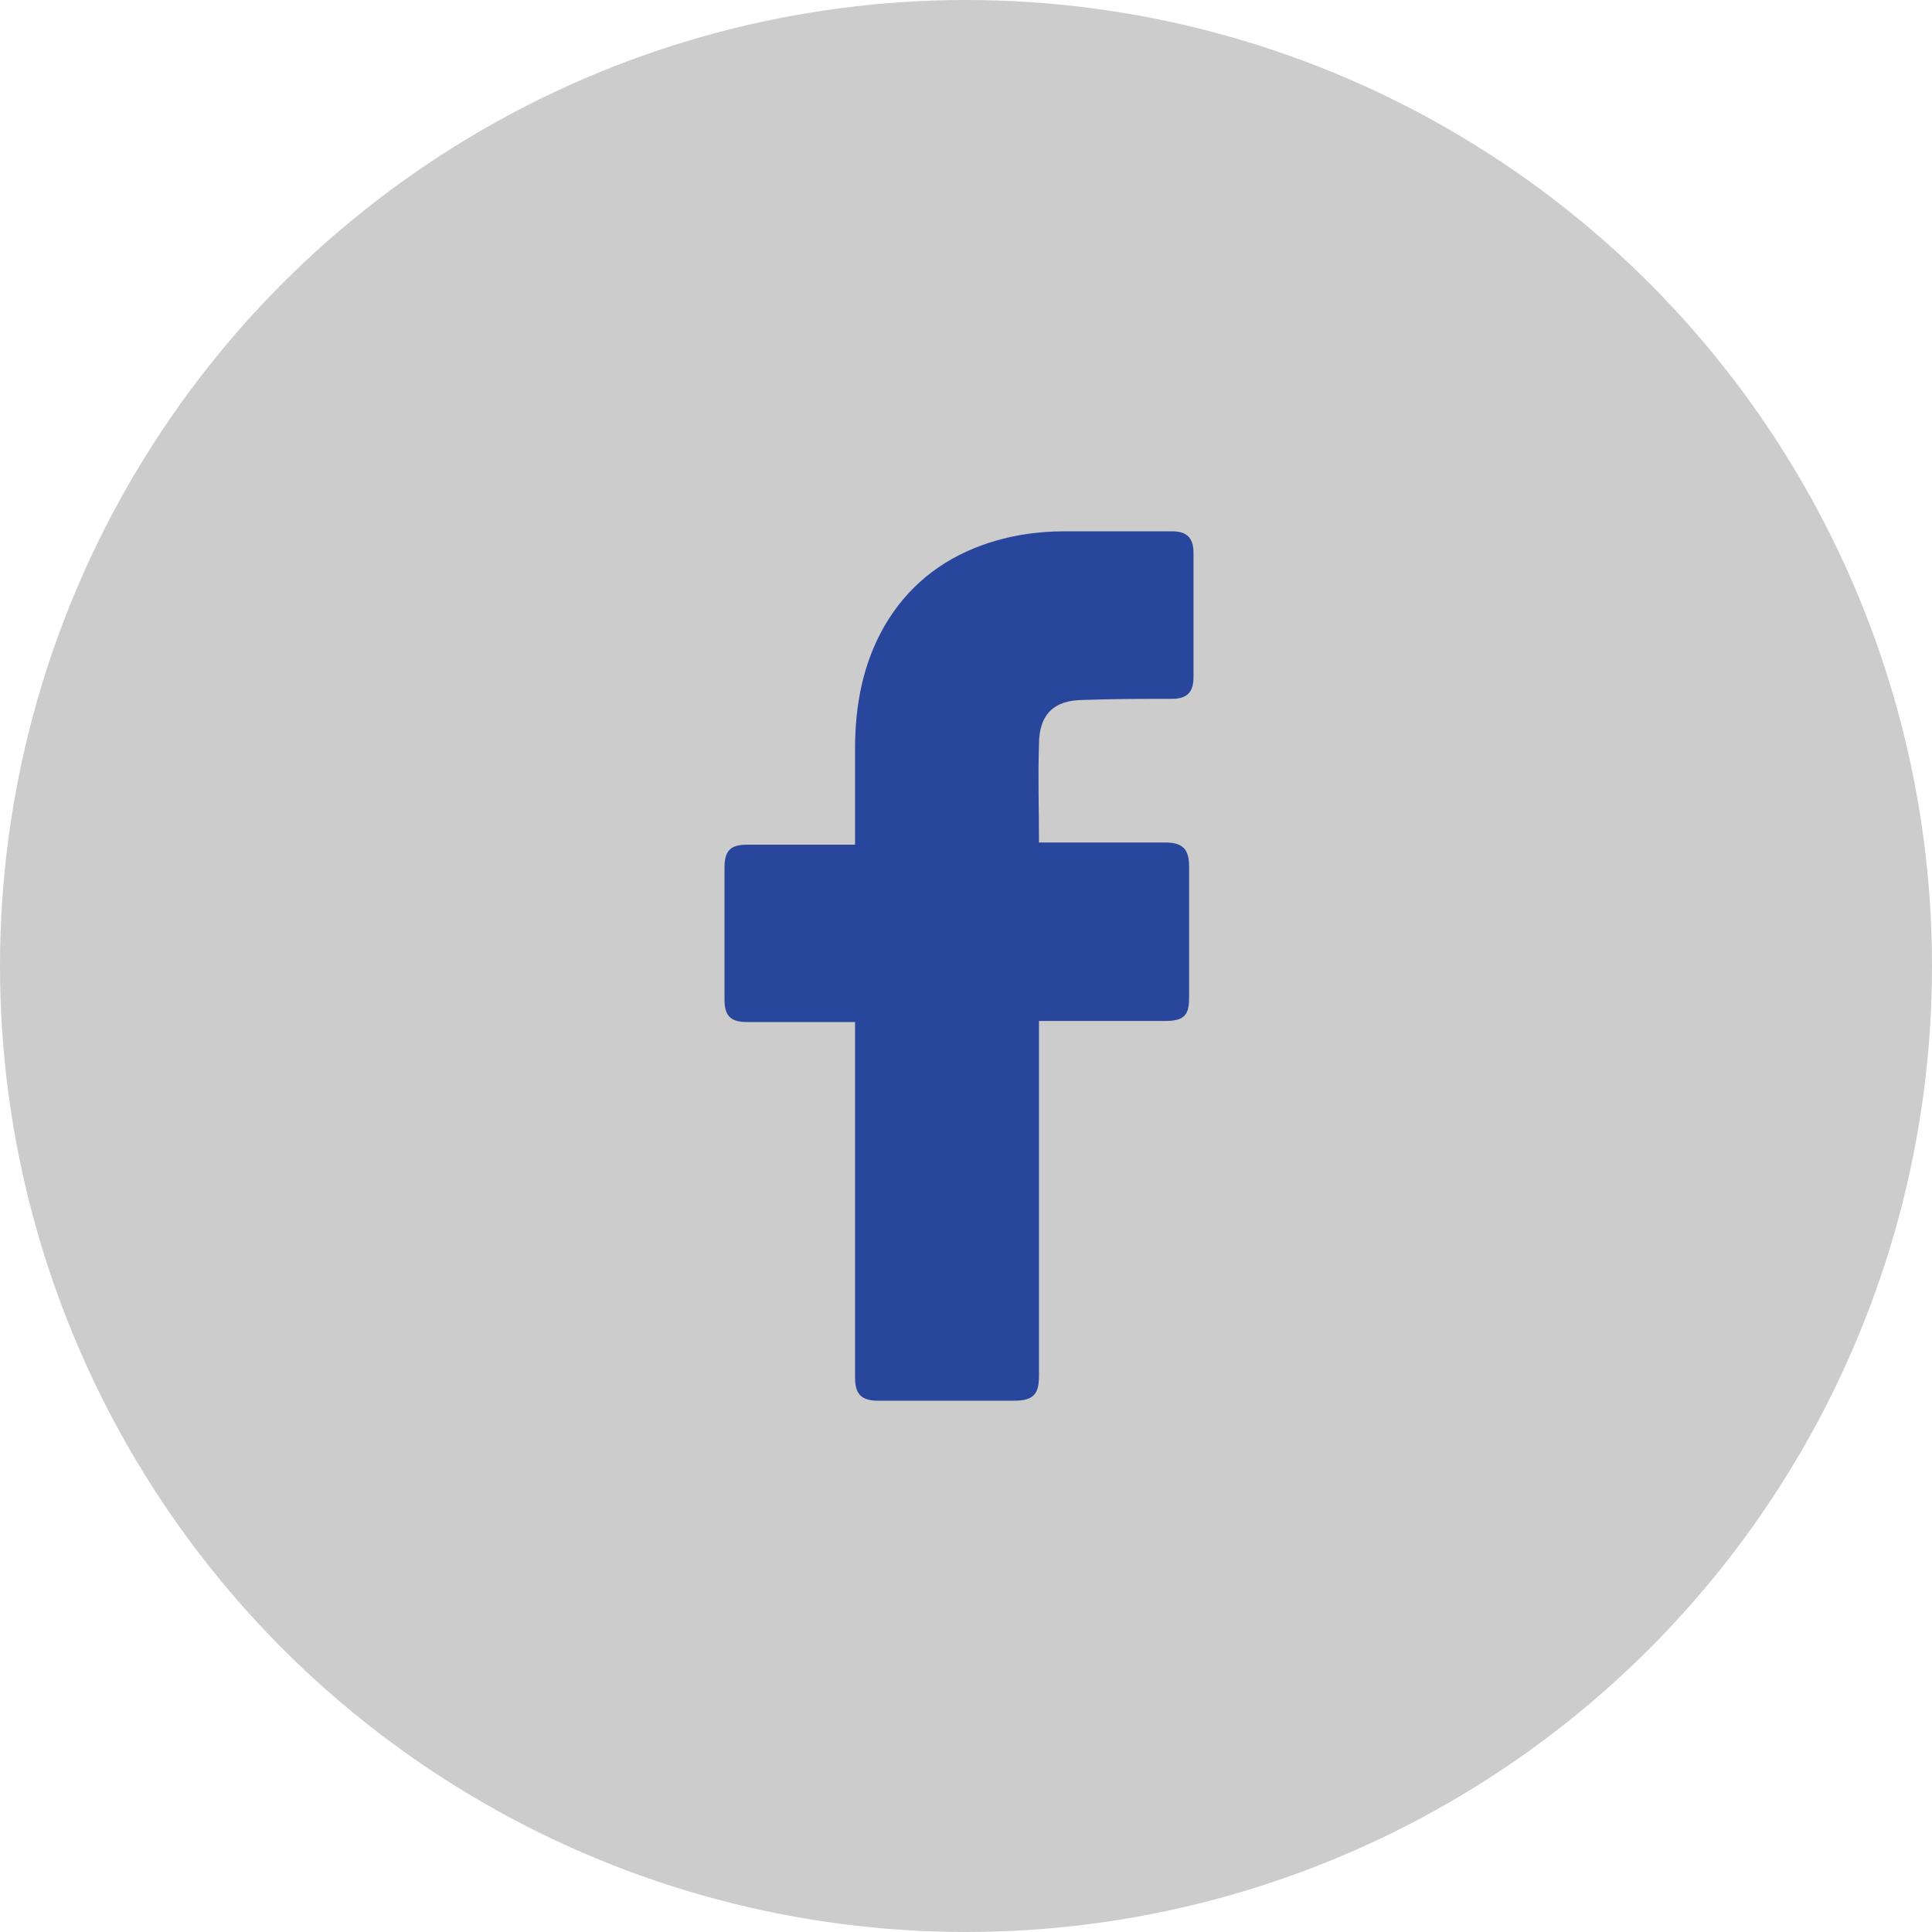
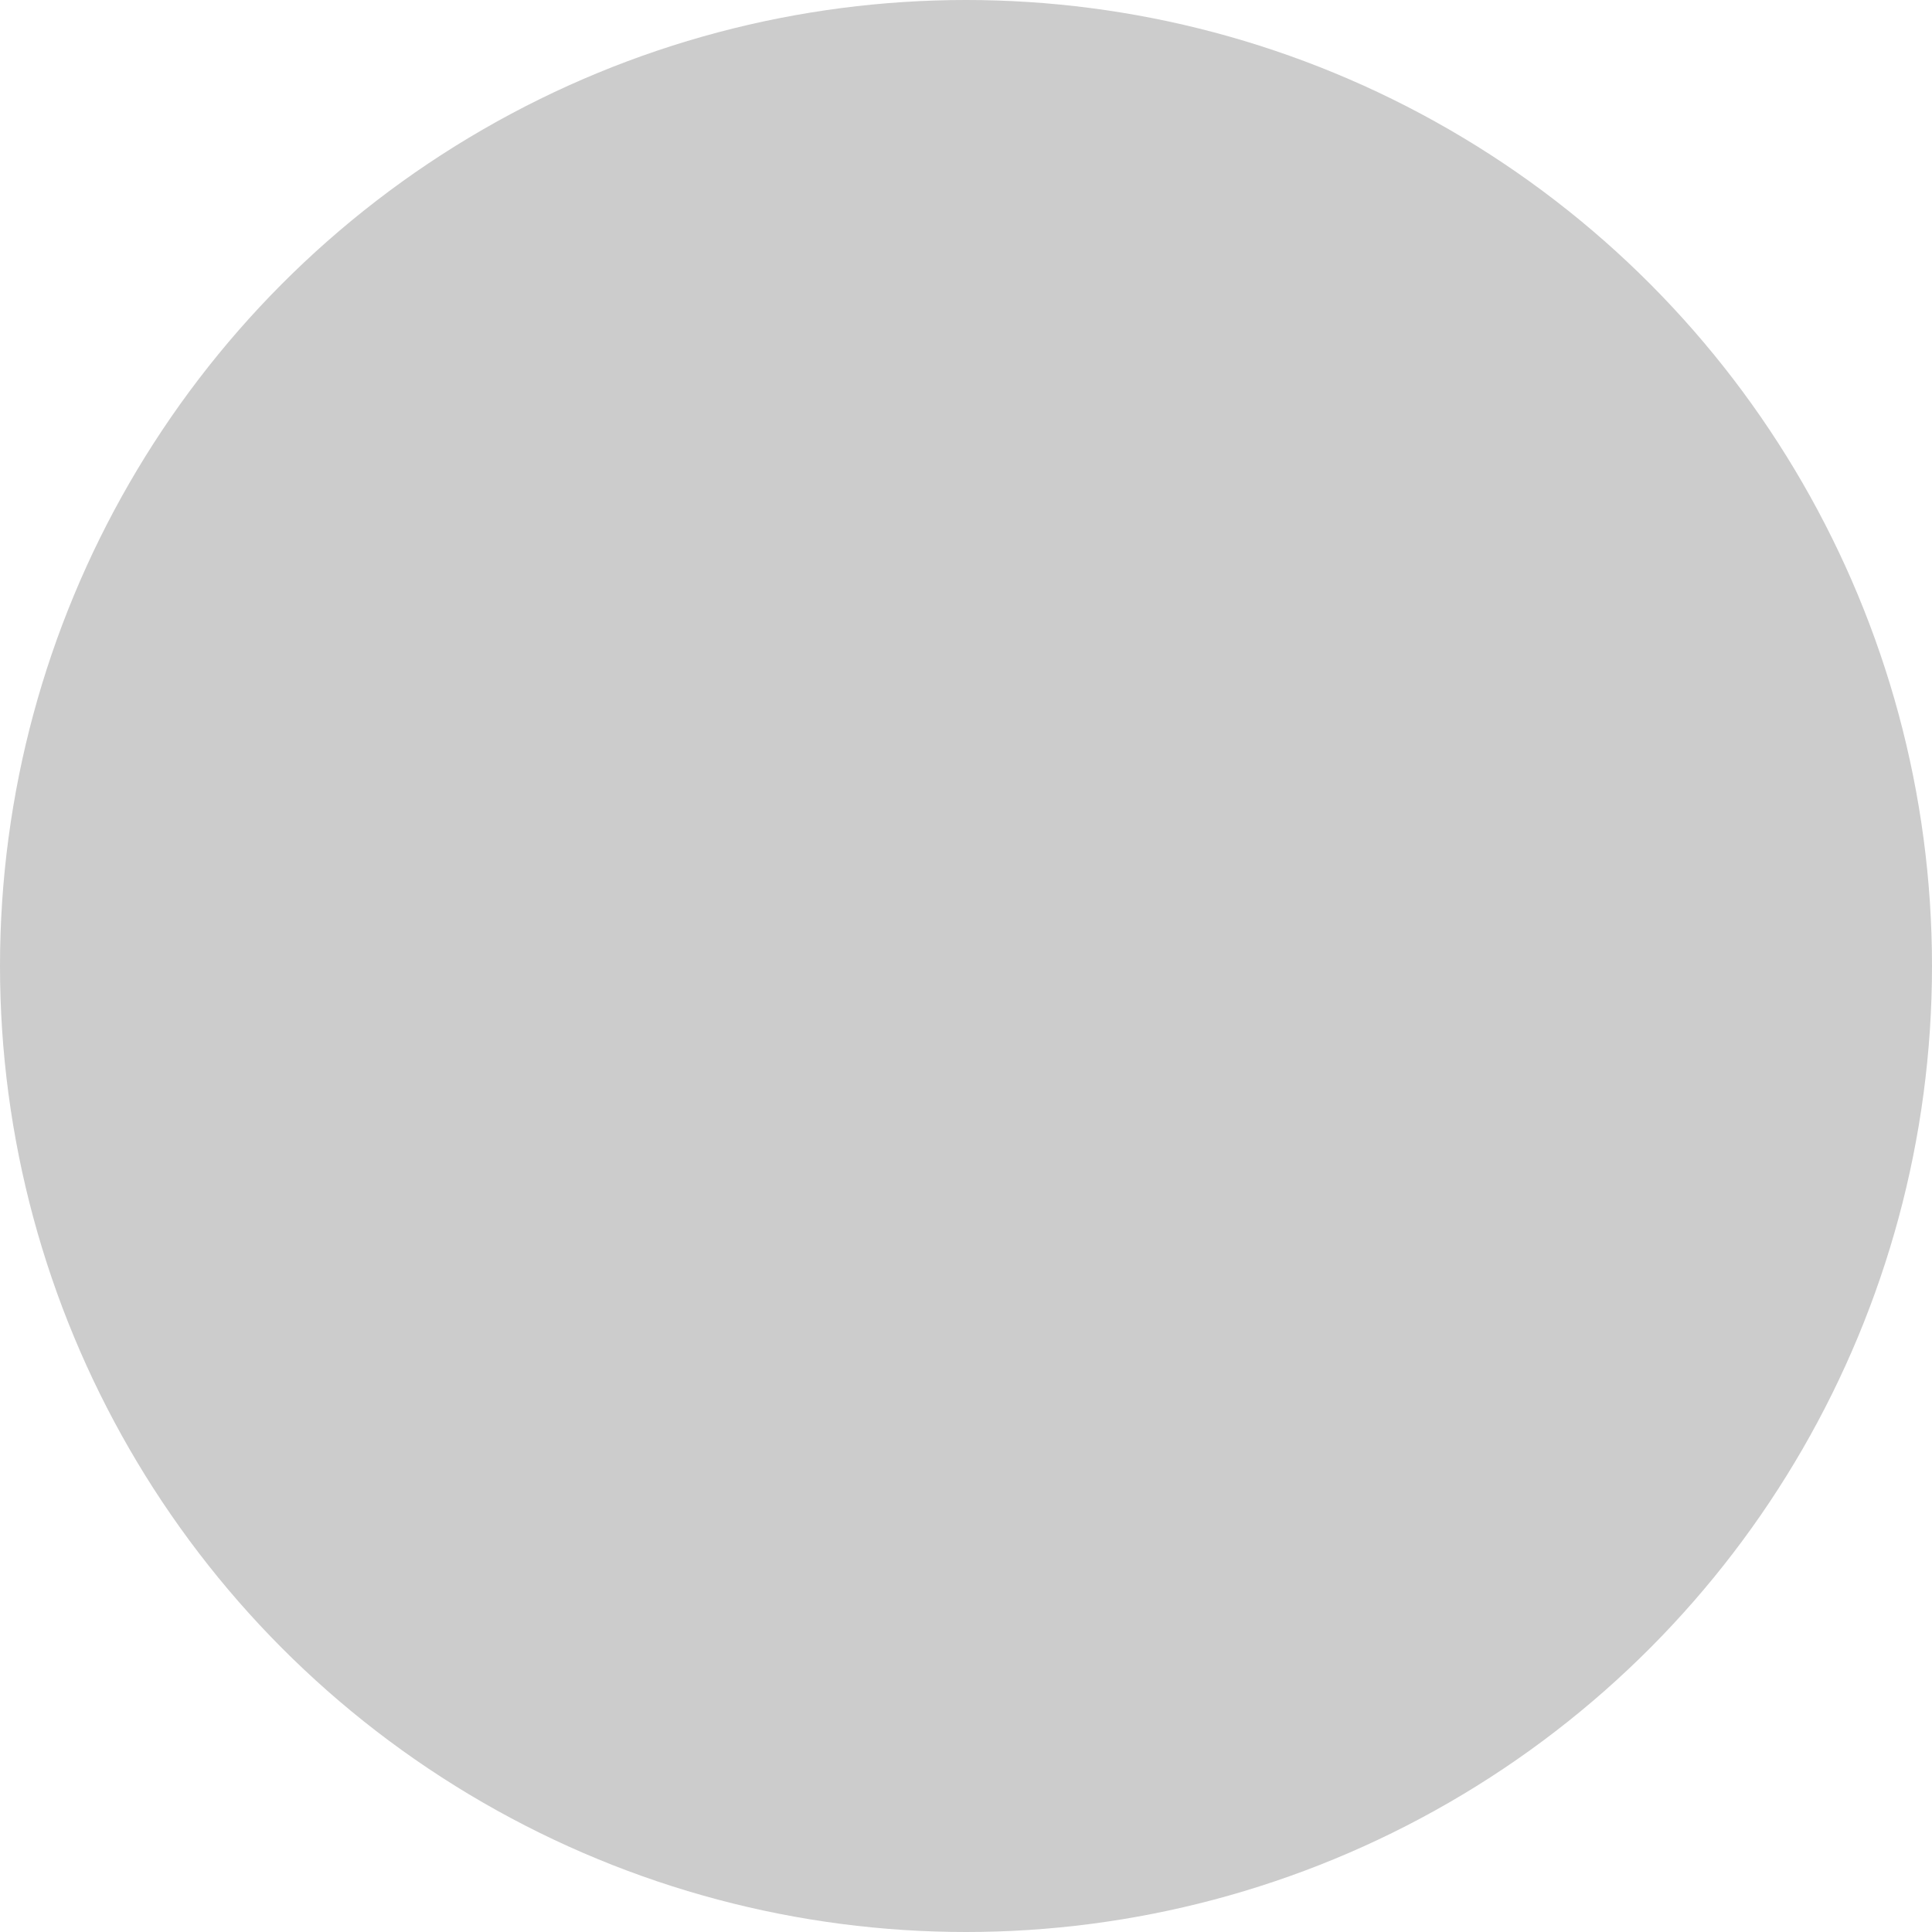
<svg xmlns="http://www.w3.org/2000/svg" width="40" height="40" viewBox="0 0 40 40" fill="none">
  <circle cx="20" cy="20" r="20" fill="#cccccc" />
-   <path d="M17.703 21.16C17.636 21.16 16.149 21.16 15.473 21.16C15.113 21.16 15 21.025 15 20.687C15 19.786 15 18.862 15 17.961C15 17.601 15.135 17.488 15.473 17.488H17.703C17.703 17.421 17.703 16.114 17.703 15.506C17.703 14.604 17.861 13.748 18.312 12.96C18.785 12.149 19.461 11.608 20.317 11.293C20.88 11.09 21.443 11 22.051 11H24.259C24.575 11 24.71 11.135 24.71 11.45V14.019C24.71 14.334 24.575 14.469 24.259 14.469C23.651 14.469 23.043 14.469 22.434 14.492C21.826 14.492 21.511 14.785 21.511 15.415C21.488 16.091 21.511 16.745 21.511 17.443H24.124C24.484 17.443 24.619 17.578 24.619 17.939V20.665C24.619 21.025 24.507 21.138 24.124 21.138C23.313 21.138 21.578 21.138 21.511 21.138V28.482C21.511 28.865 21.398 29 20.992 29C20.046 29 19.123 29 18.177 29C17.838 29 17.703 28.865 17.703 28.527C17.703 26.161 17.703 21.228 17.703 21.16Z" fill="#29469d" />
</svg>